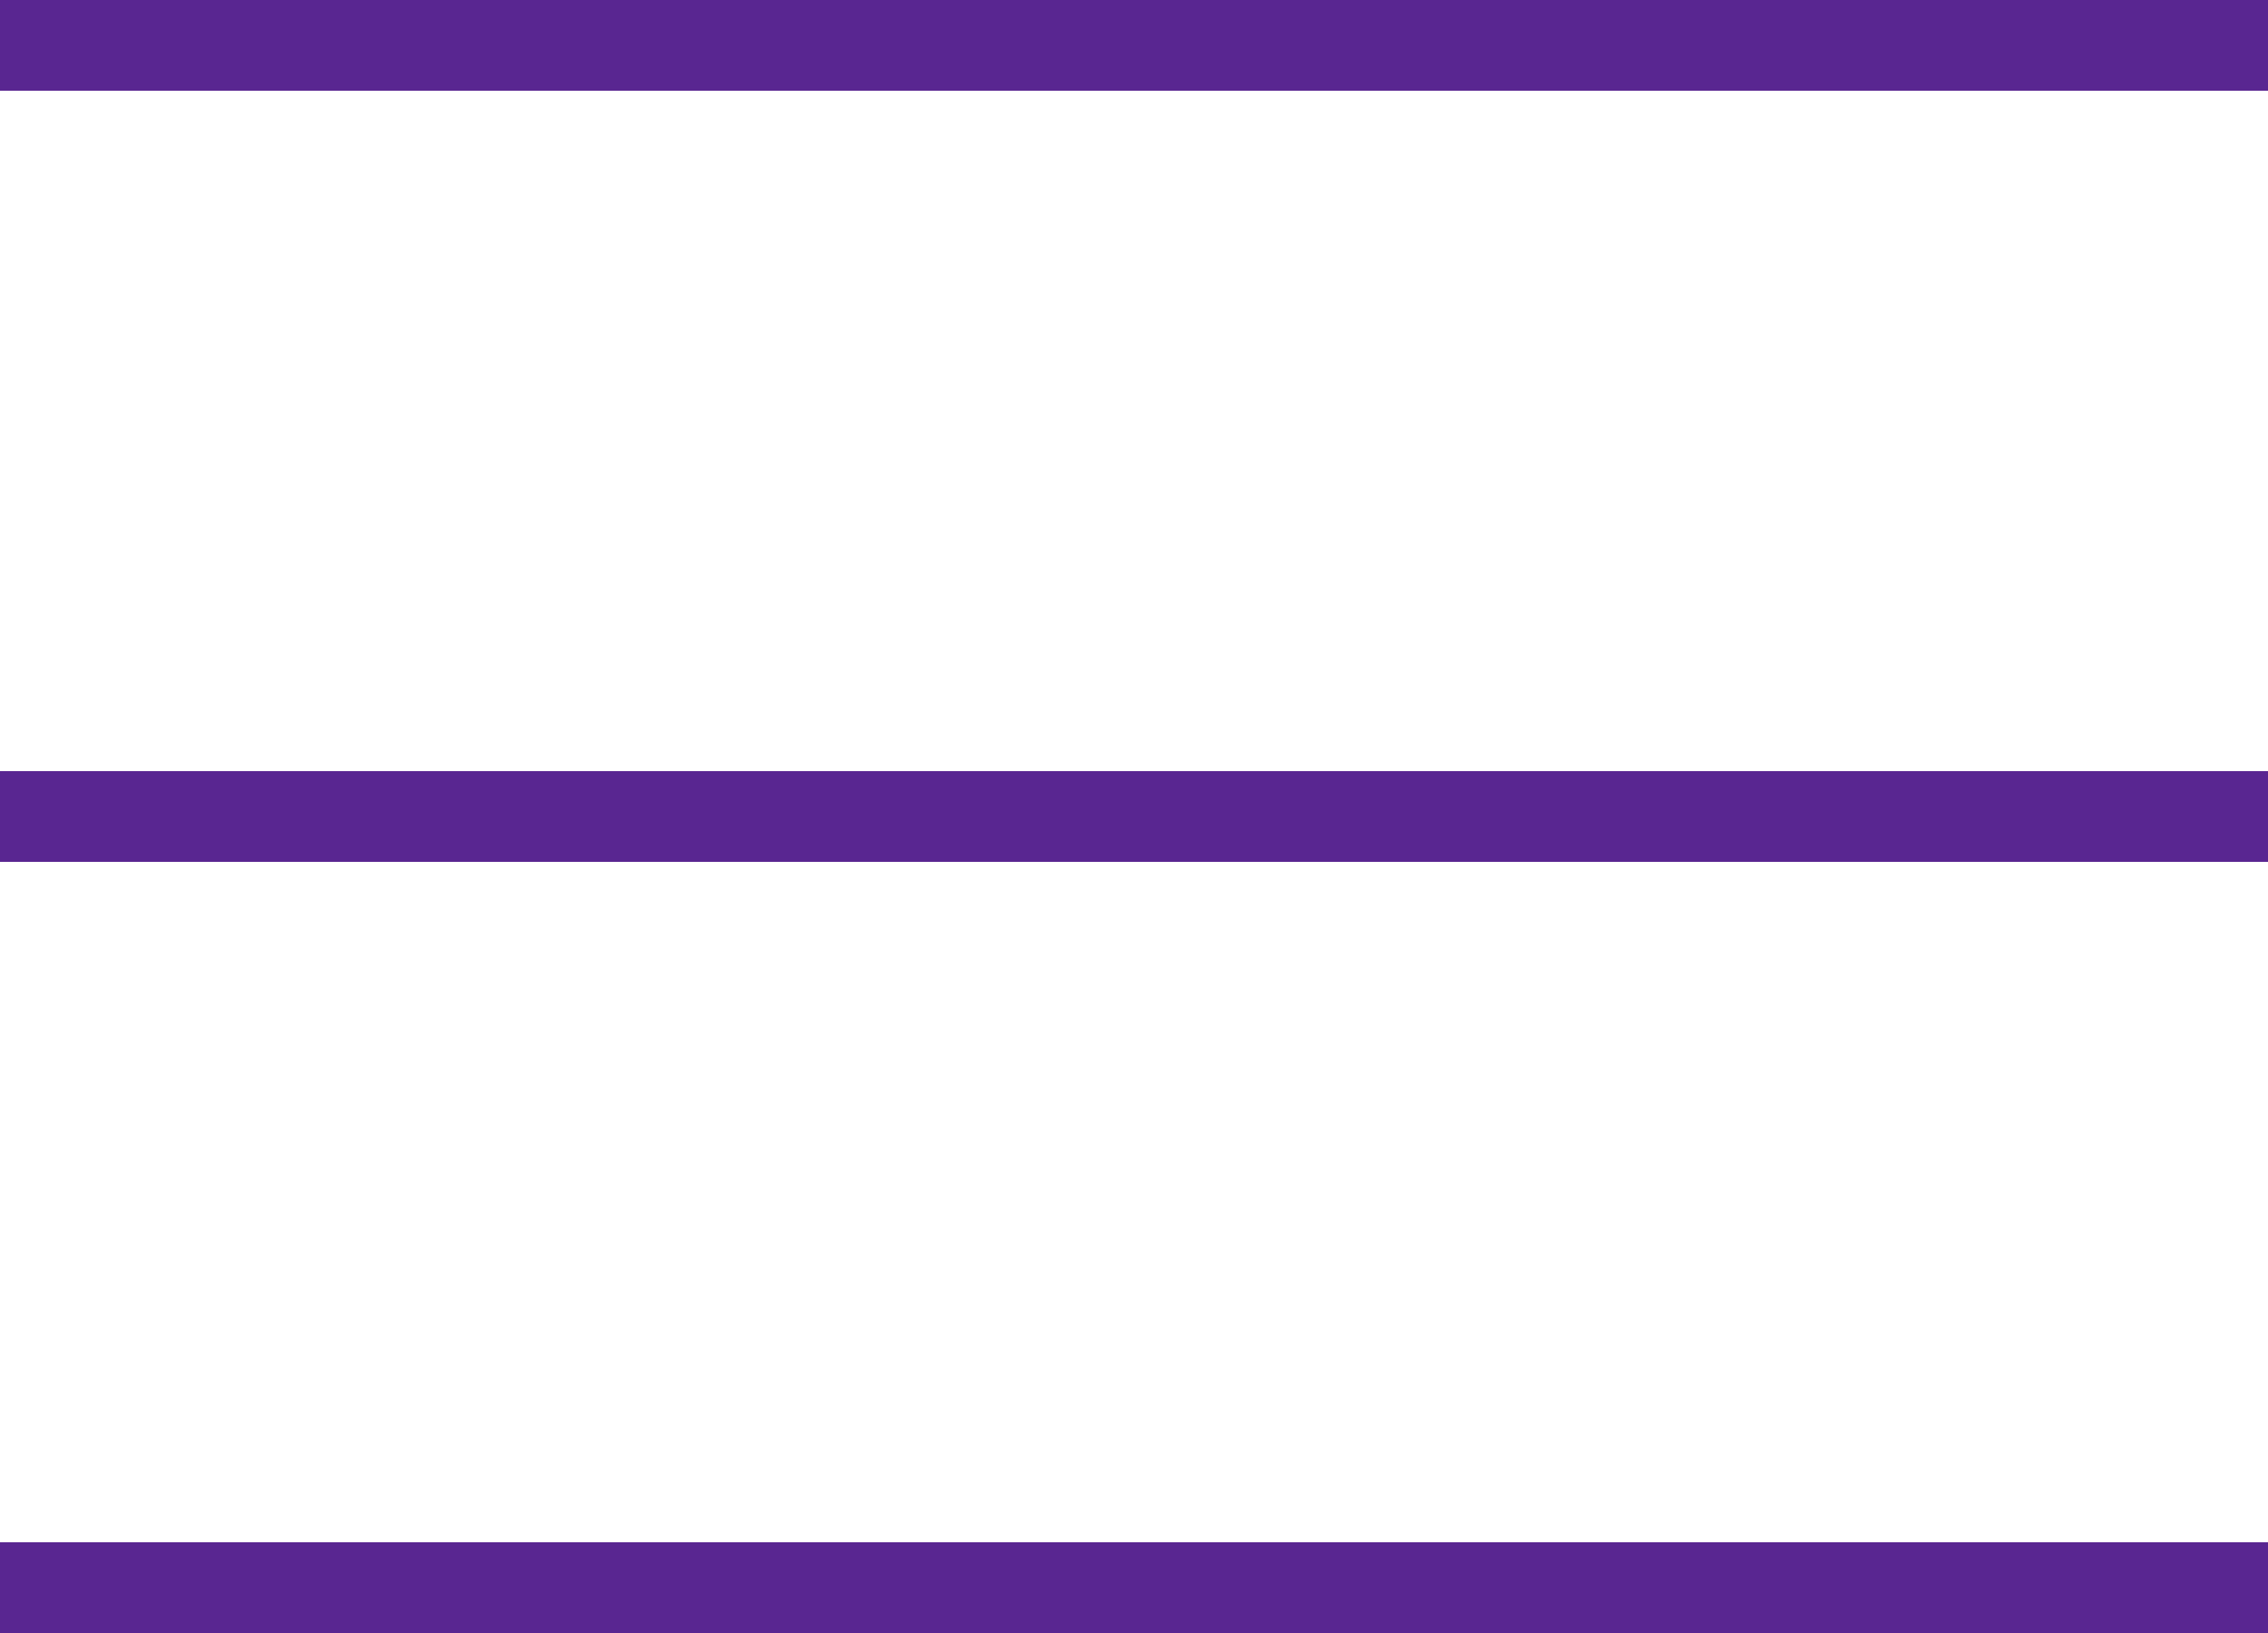
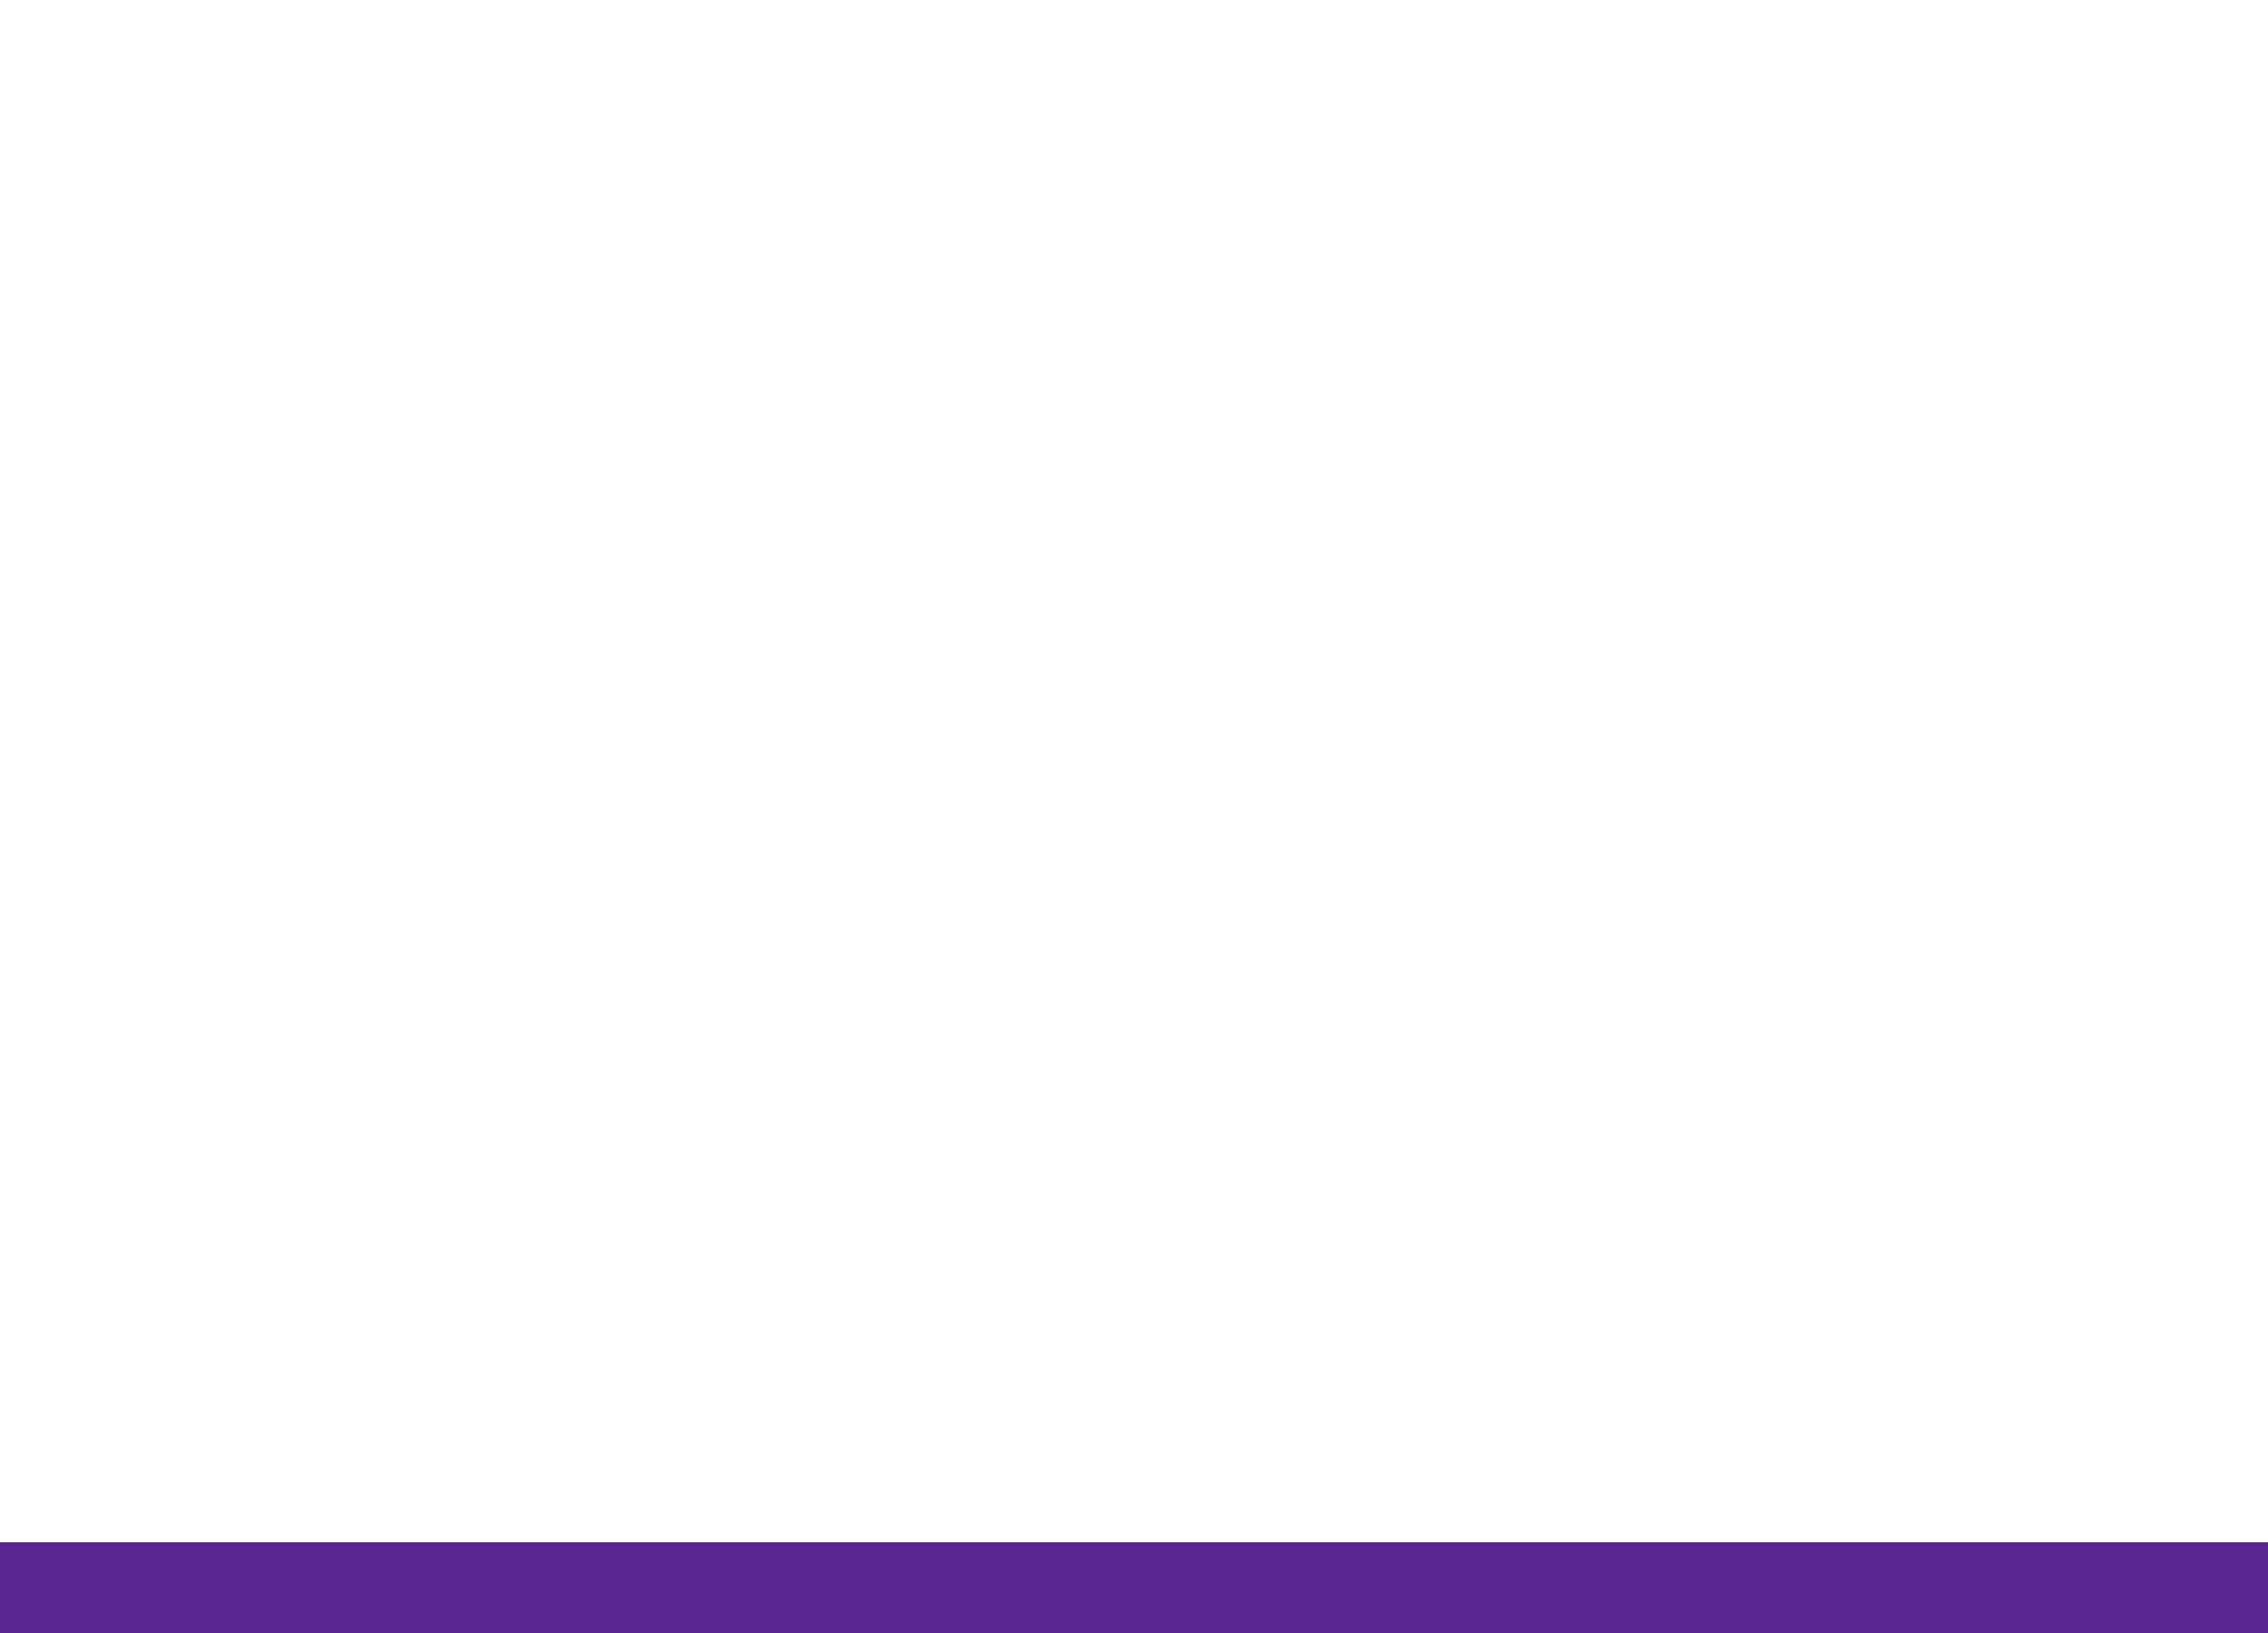
<svg xmlns="http://www.w3.org/2000/svg" width="50" height="36" viewBox="0 0 50 36" fill="none">
-   <rect width="50" height="2" fill="#592691" />
-   <rect y="17" width="50" height="2" fill="#592691" />
  <rect y="34" width="50" height="2" fill="#592691" />
</svg>